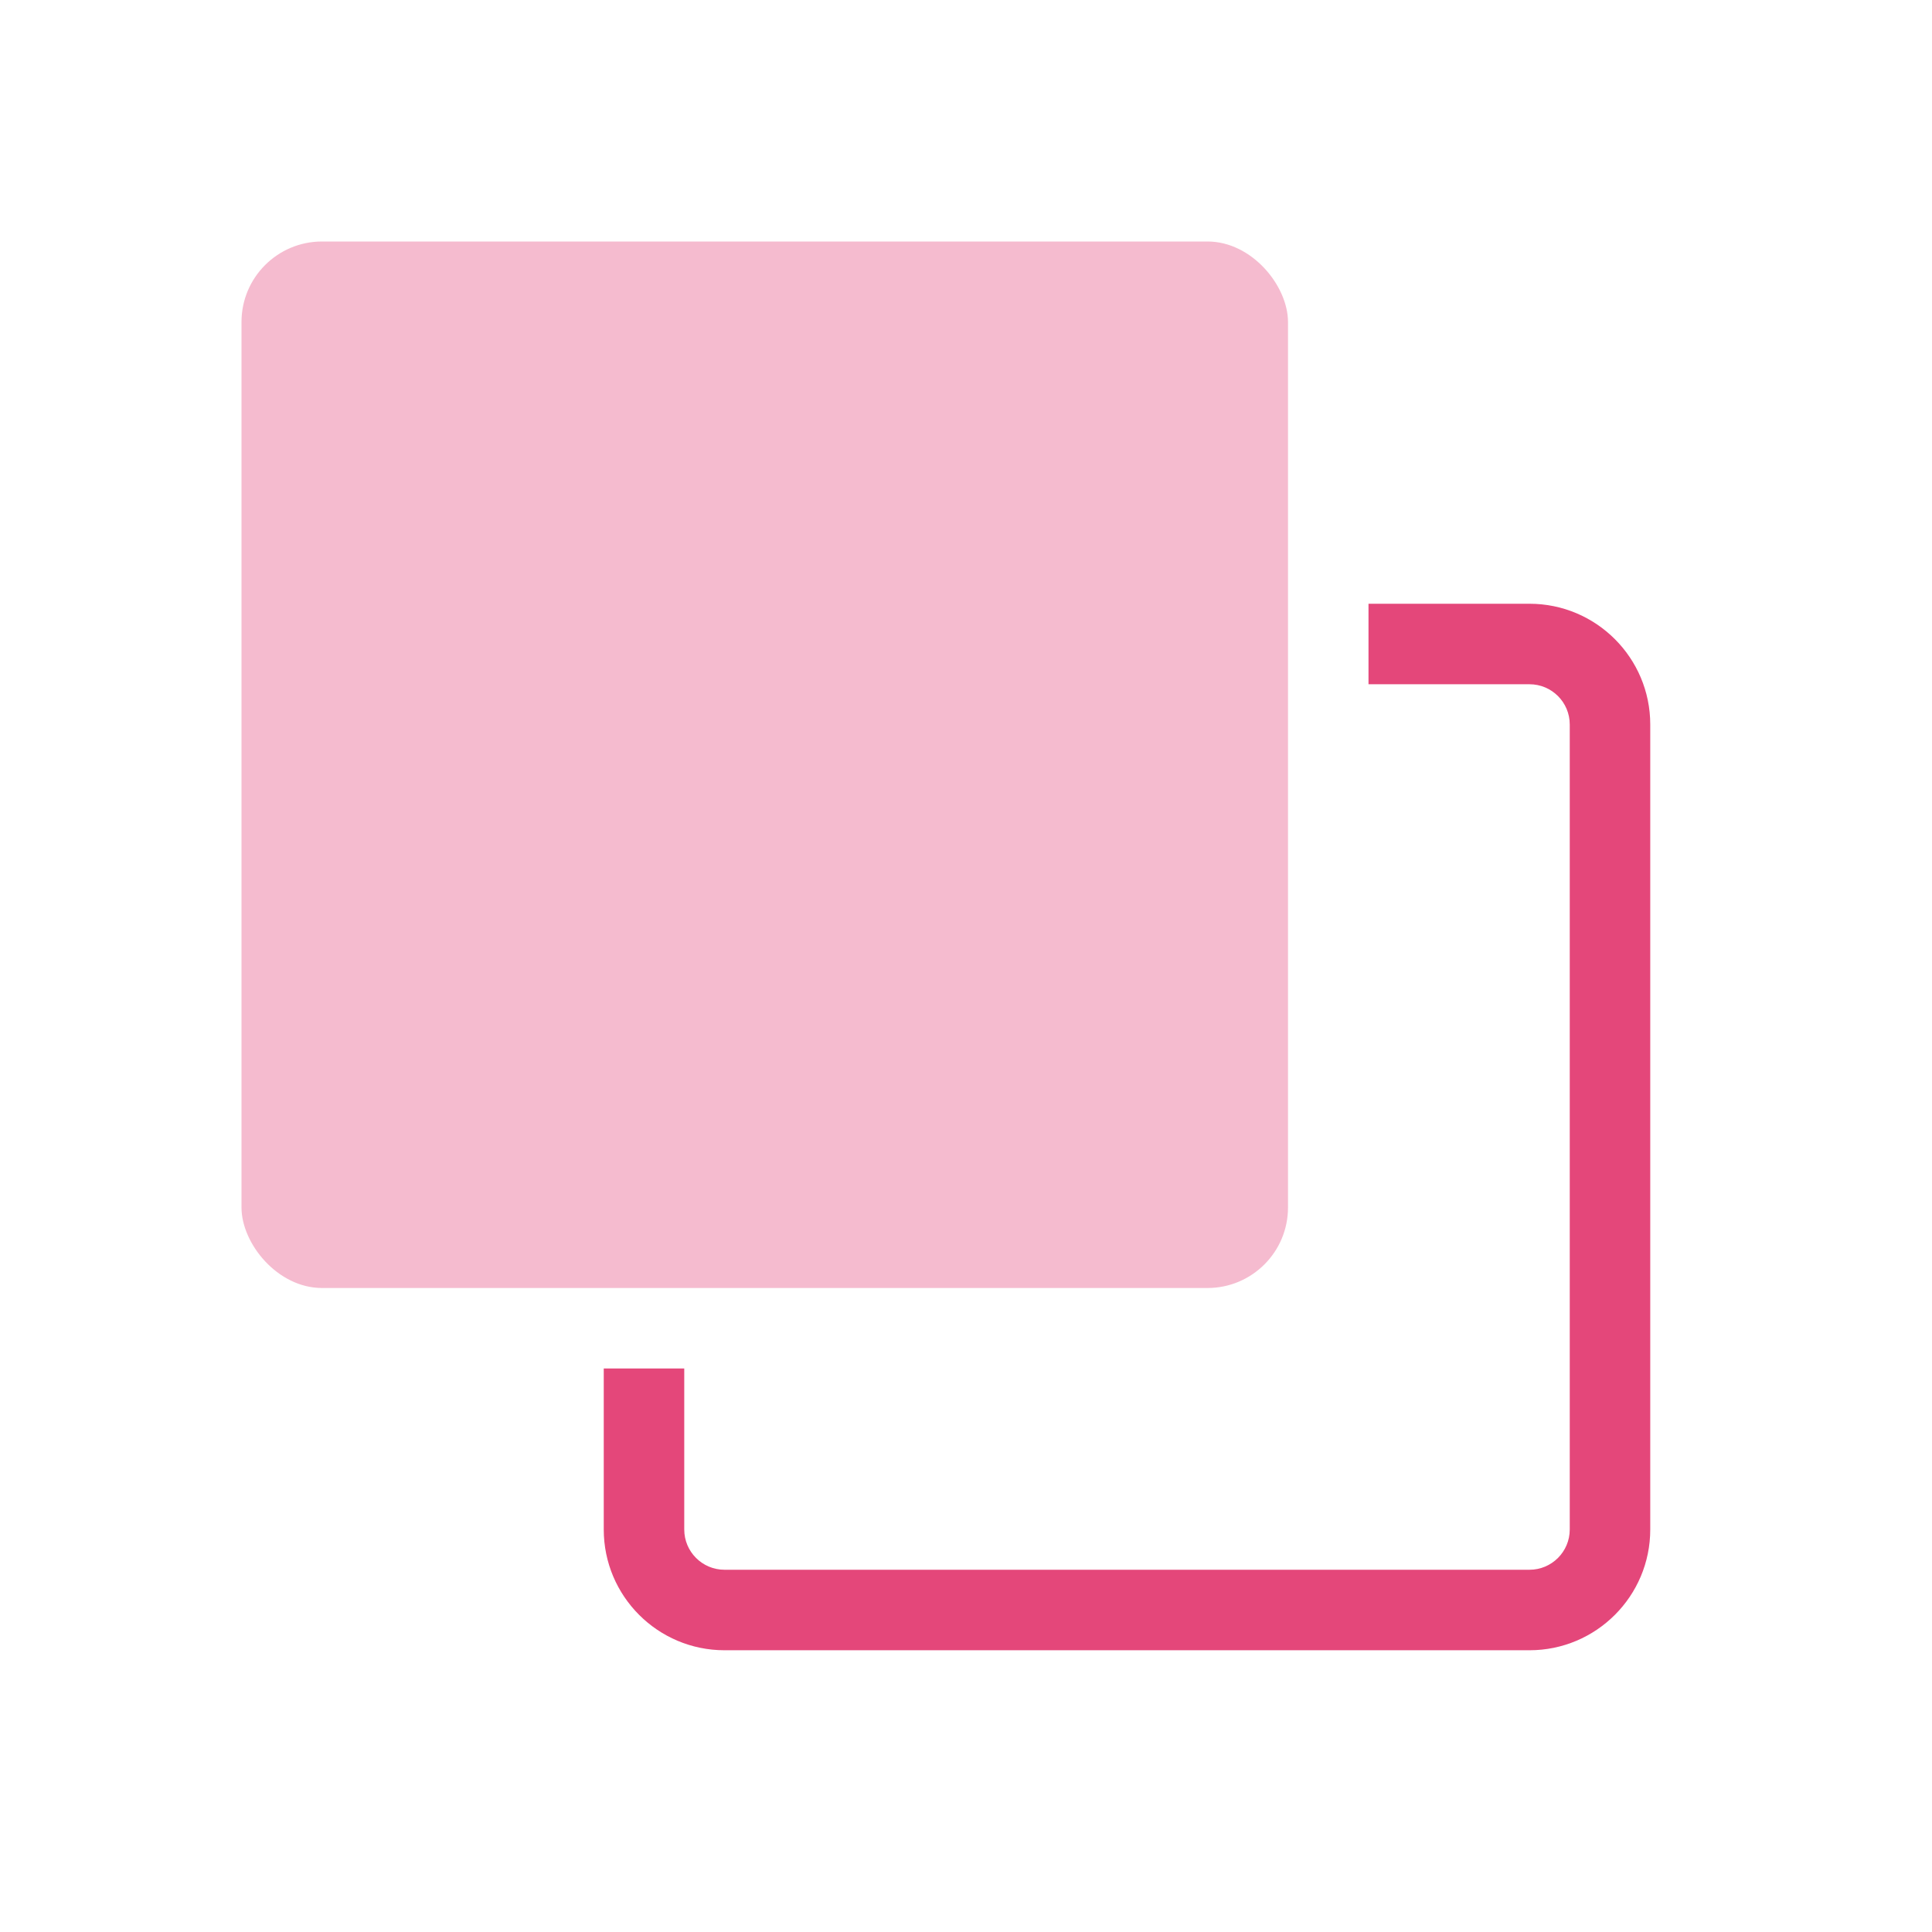
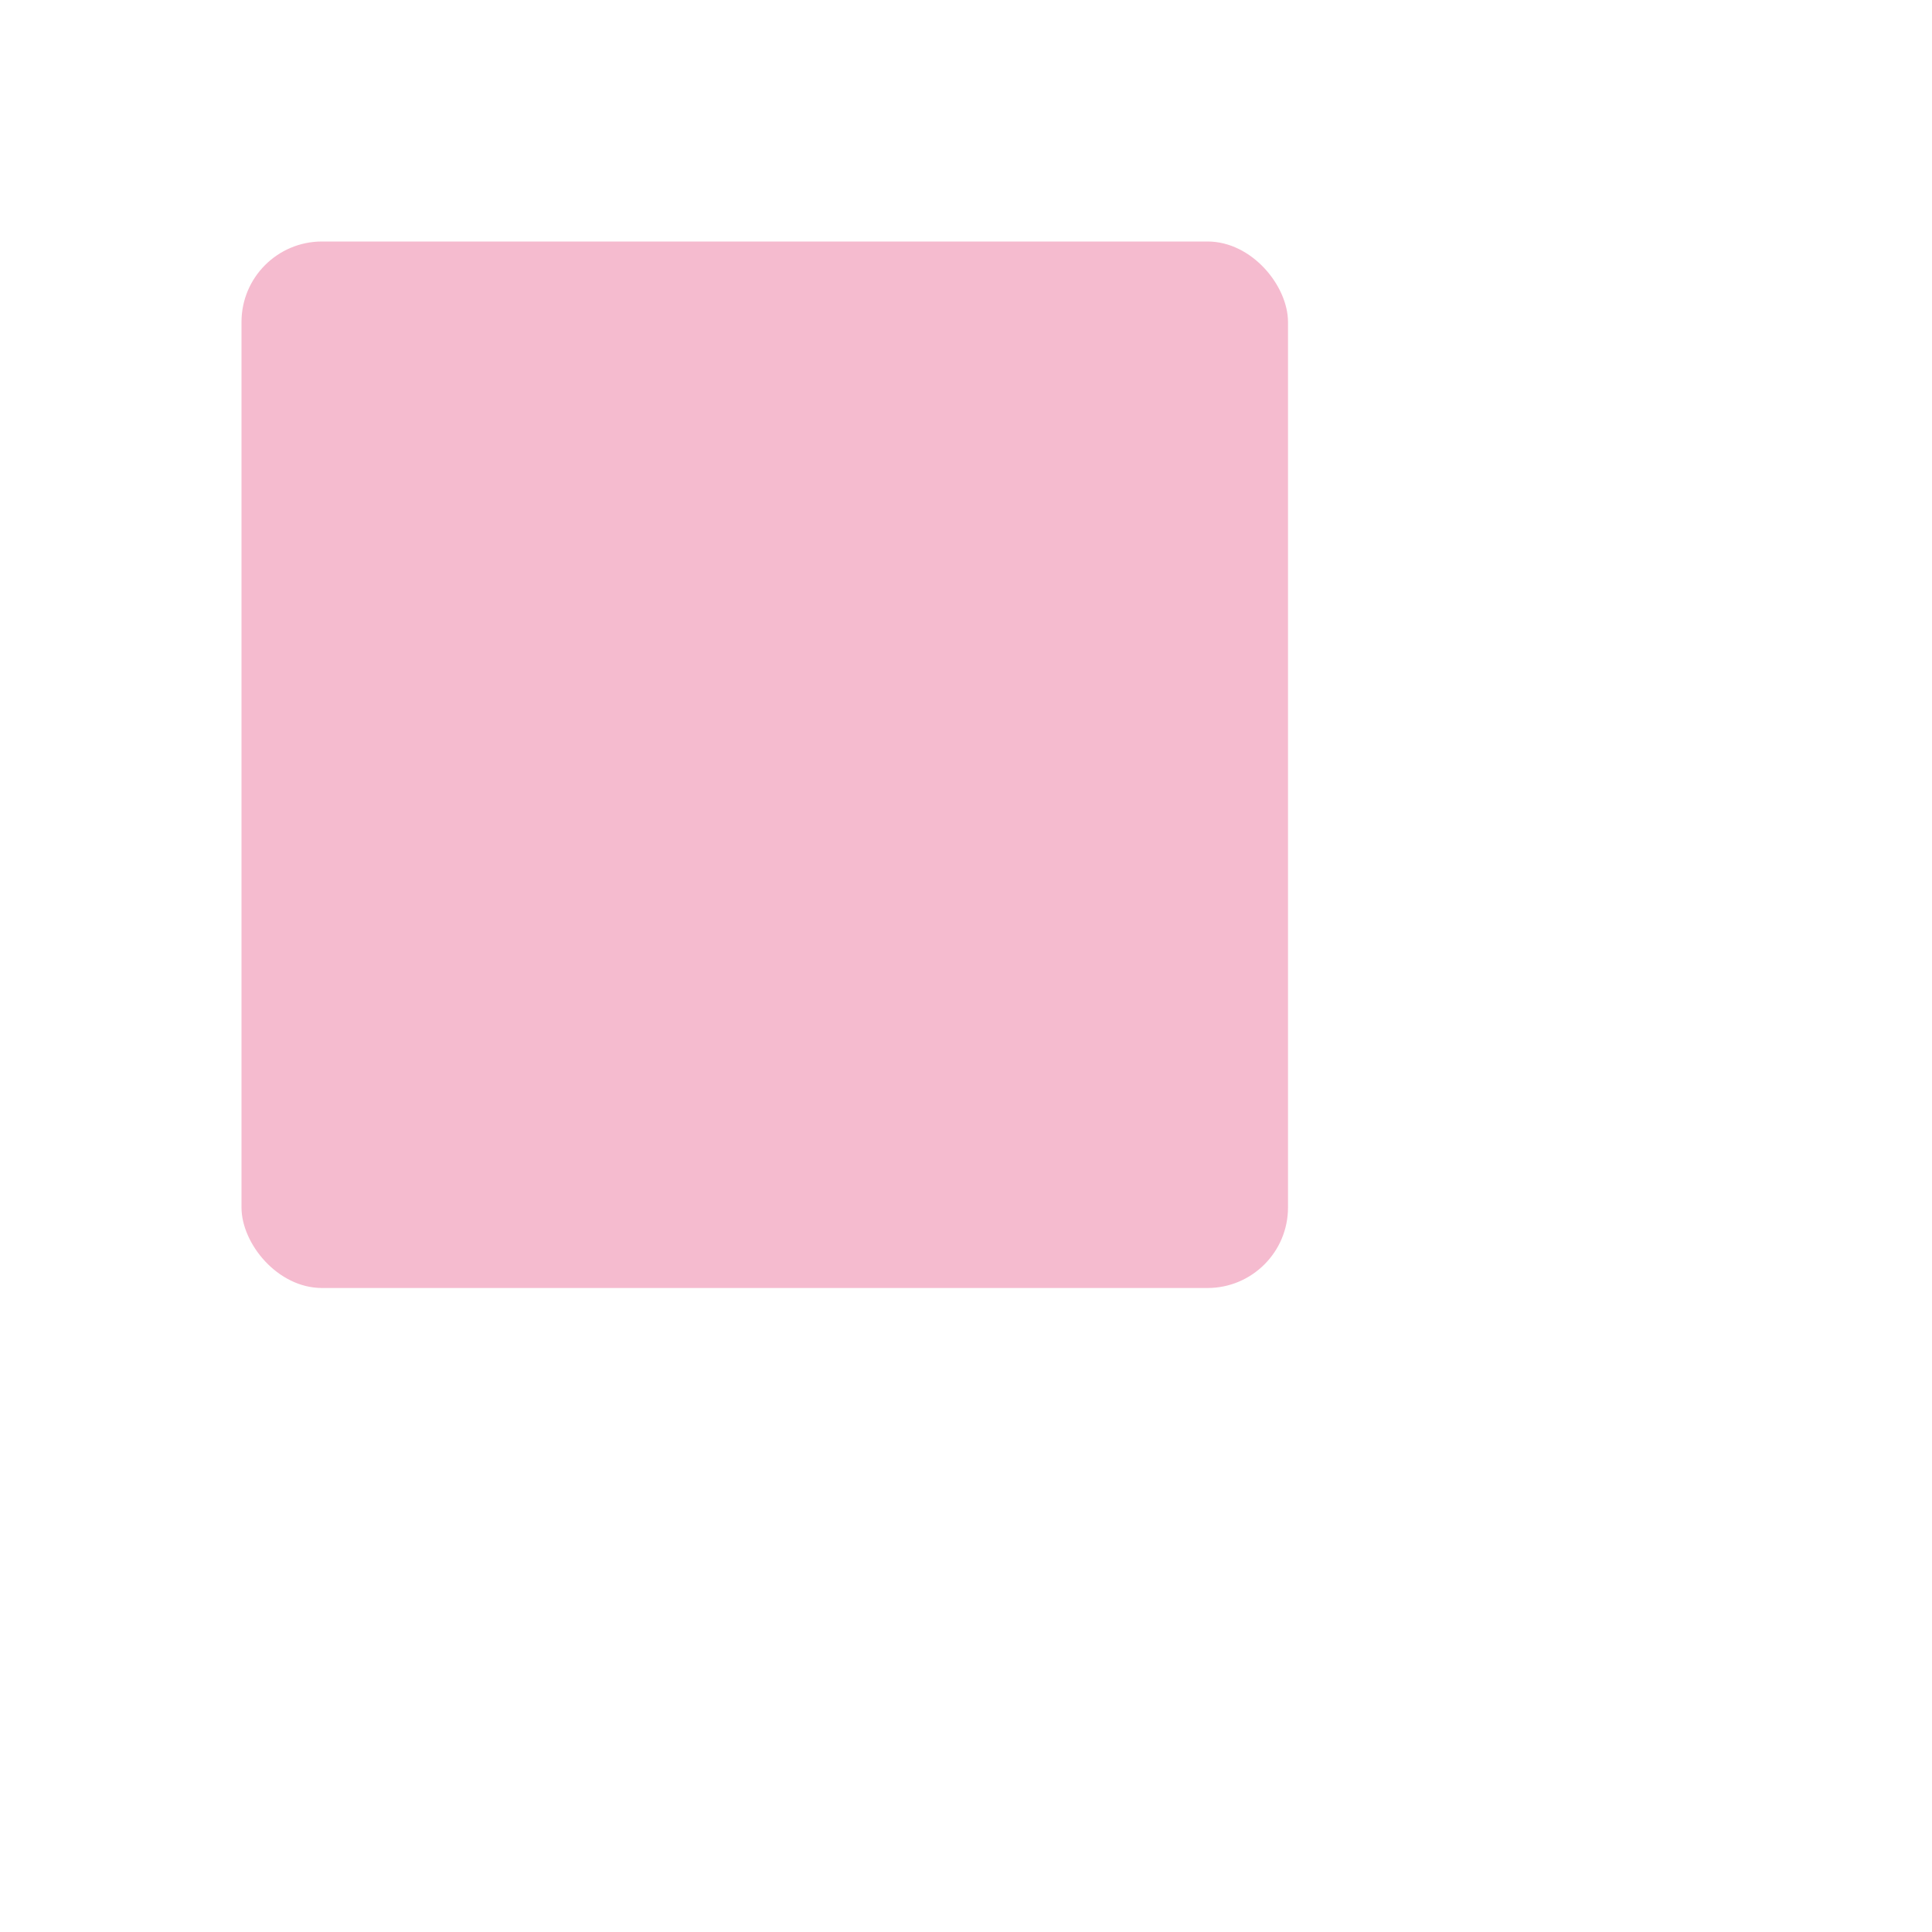
<svg xmlns="http://www.w3.org/2000/svg" width="24" height="24" viewBox="0 0 24 24" fill="none">
  <rect x="3" y="3" width="13" height="13" rx="1" fill="#F5BBCF" />
-   <path fill-rule="evenodd" clip-rule="evenodd" d="M7.5 17V19C7.5 19.828 8.172 20.5 9 20.5H19C19.828 20.5 20.5 19.828 20.5 19V9C20.5 8.172 19.828 7.5 19 7.5H17V8.5H19C19.276 8.5 19.5 8.724 19.5 9V19C19.5 19.276 19.276 19.5 19 19.5H9C8.724 19.5 8.5 19.276 8.5 19V17H7.5Z" fill="#E4477A" />
</svg>